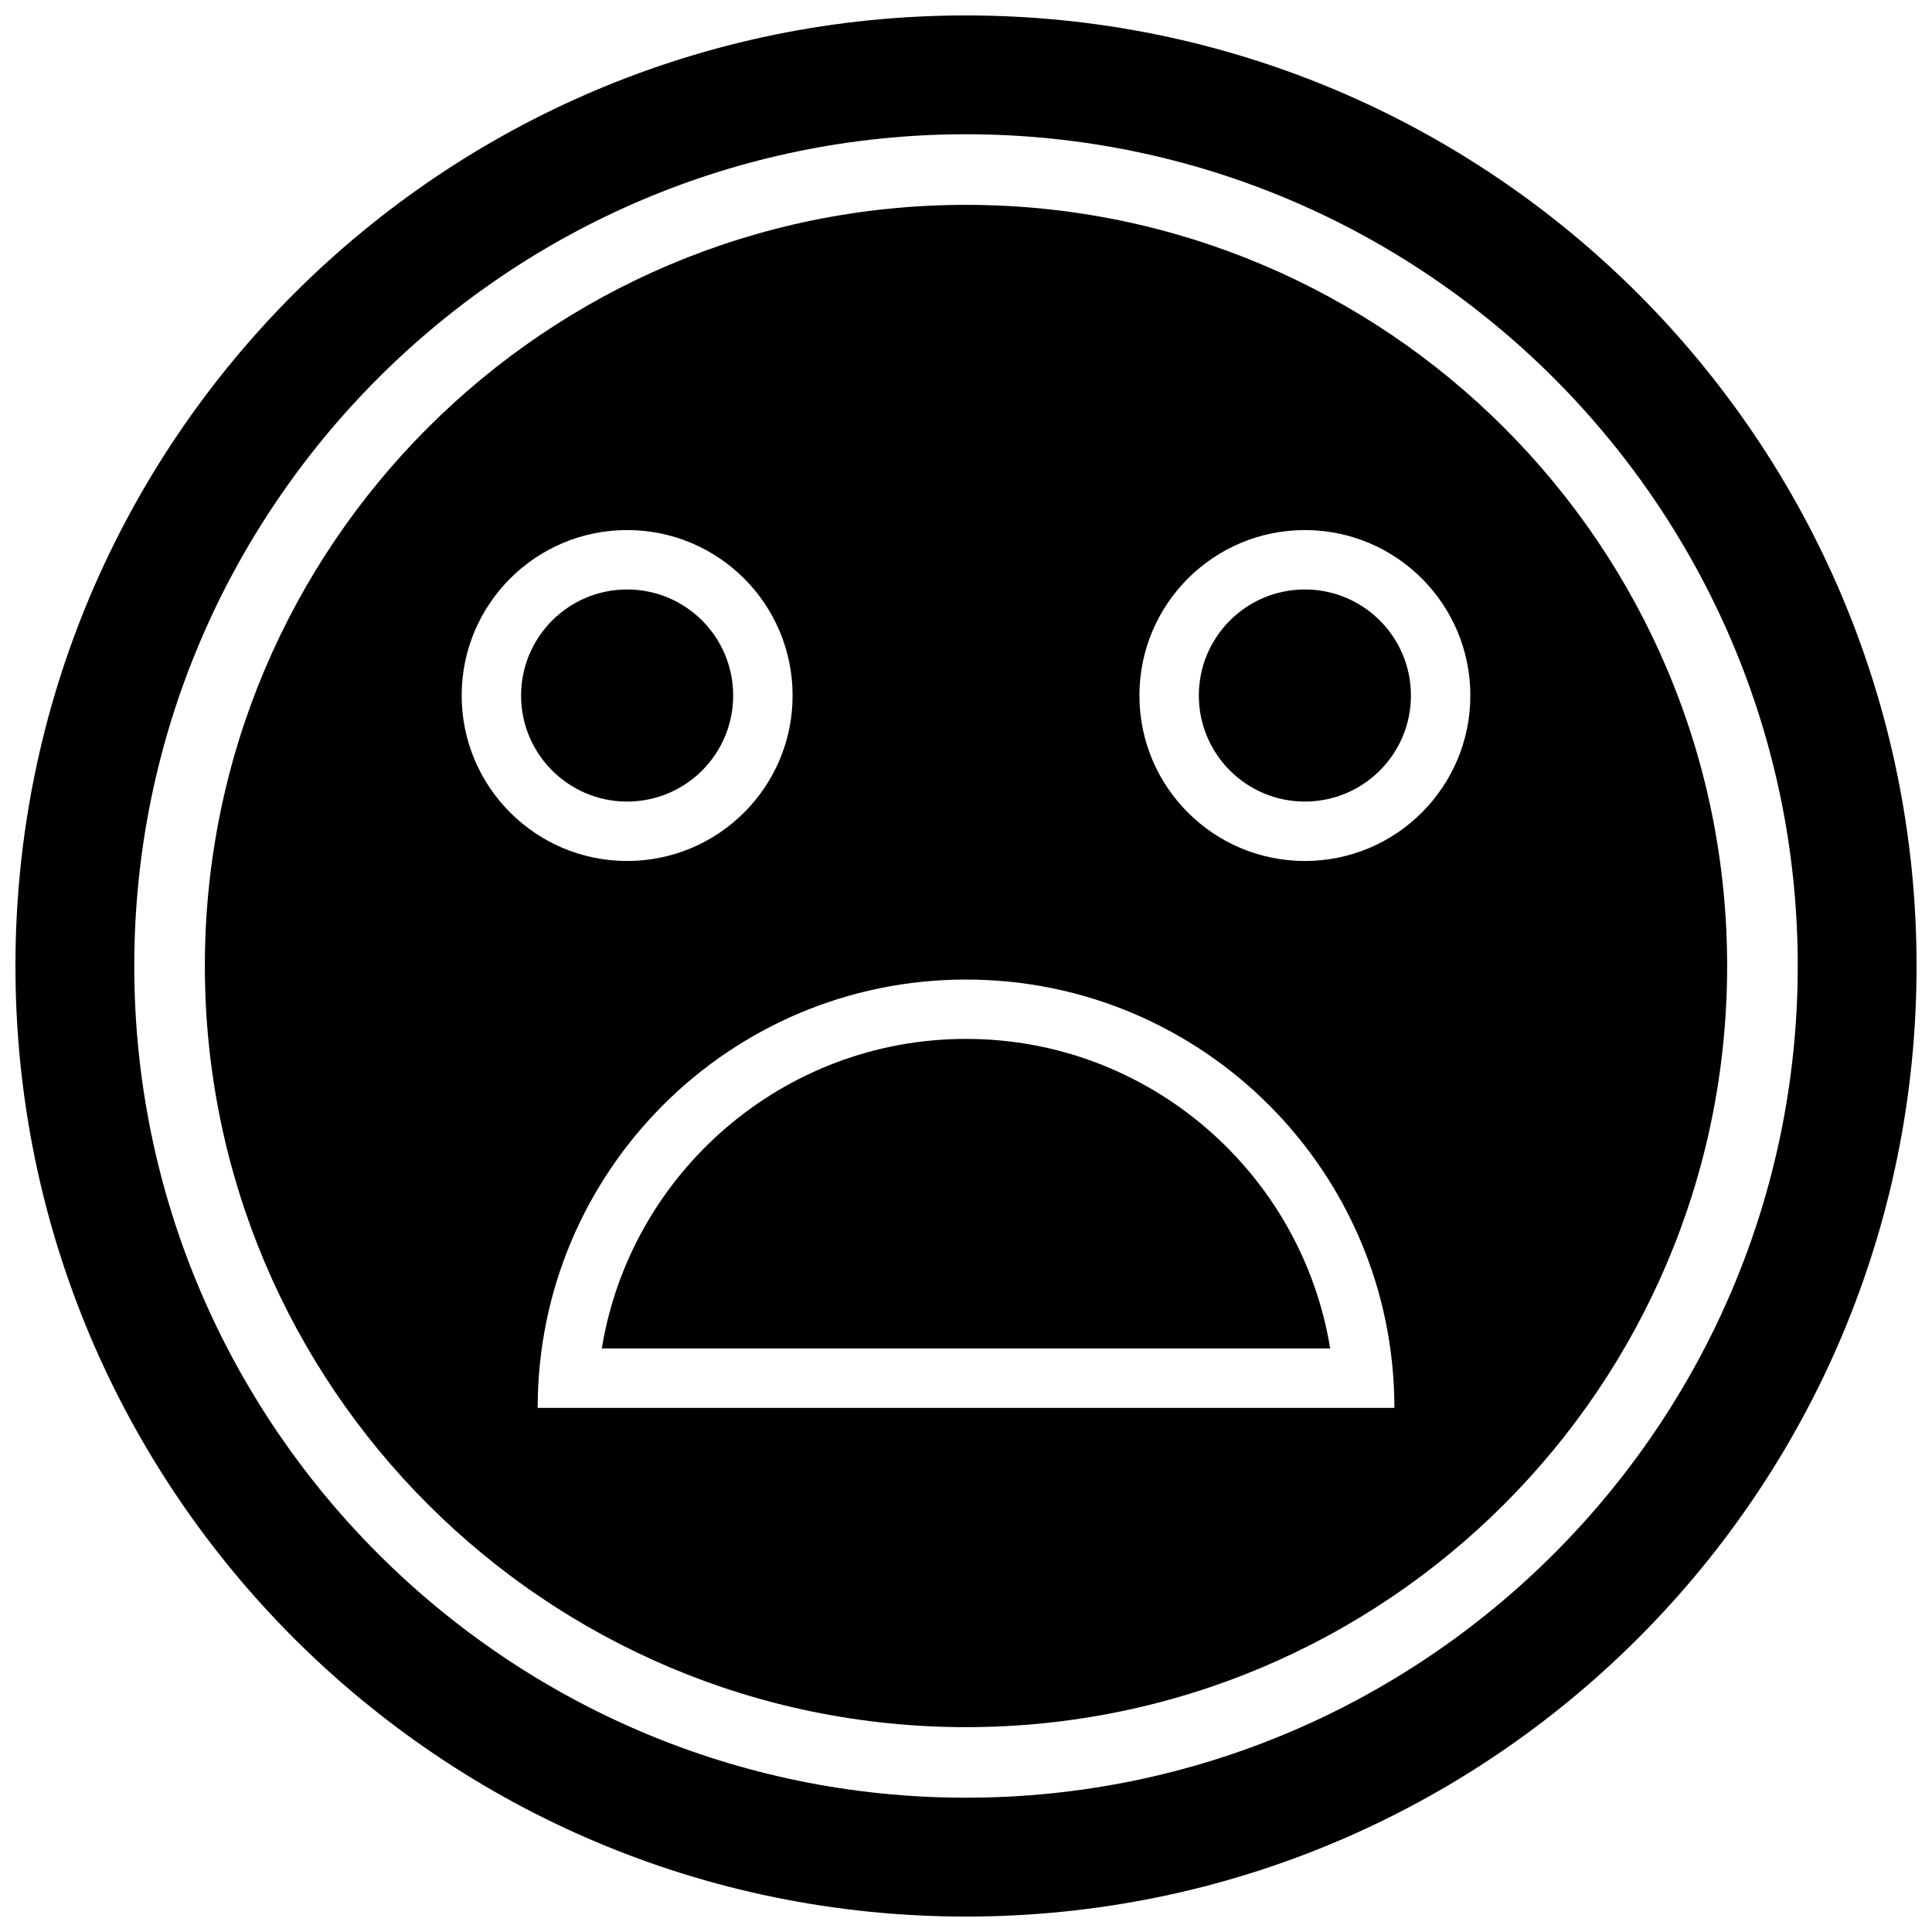
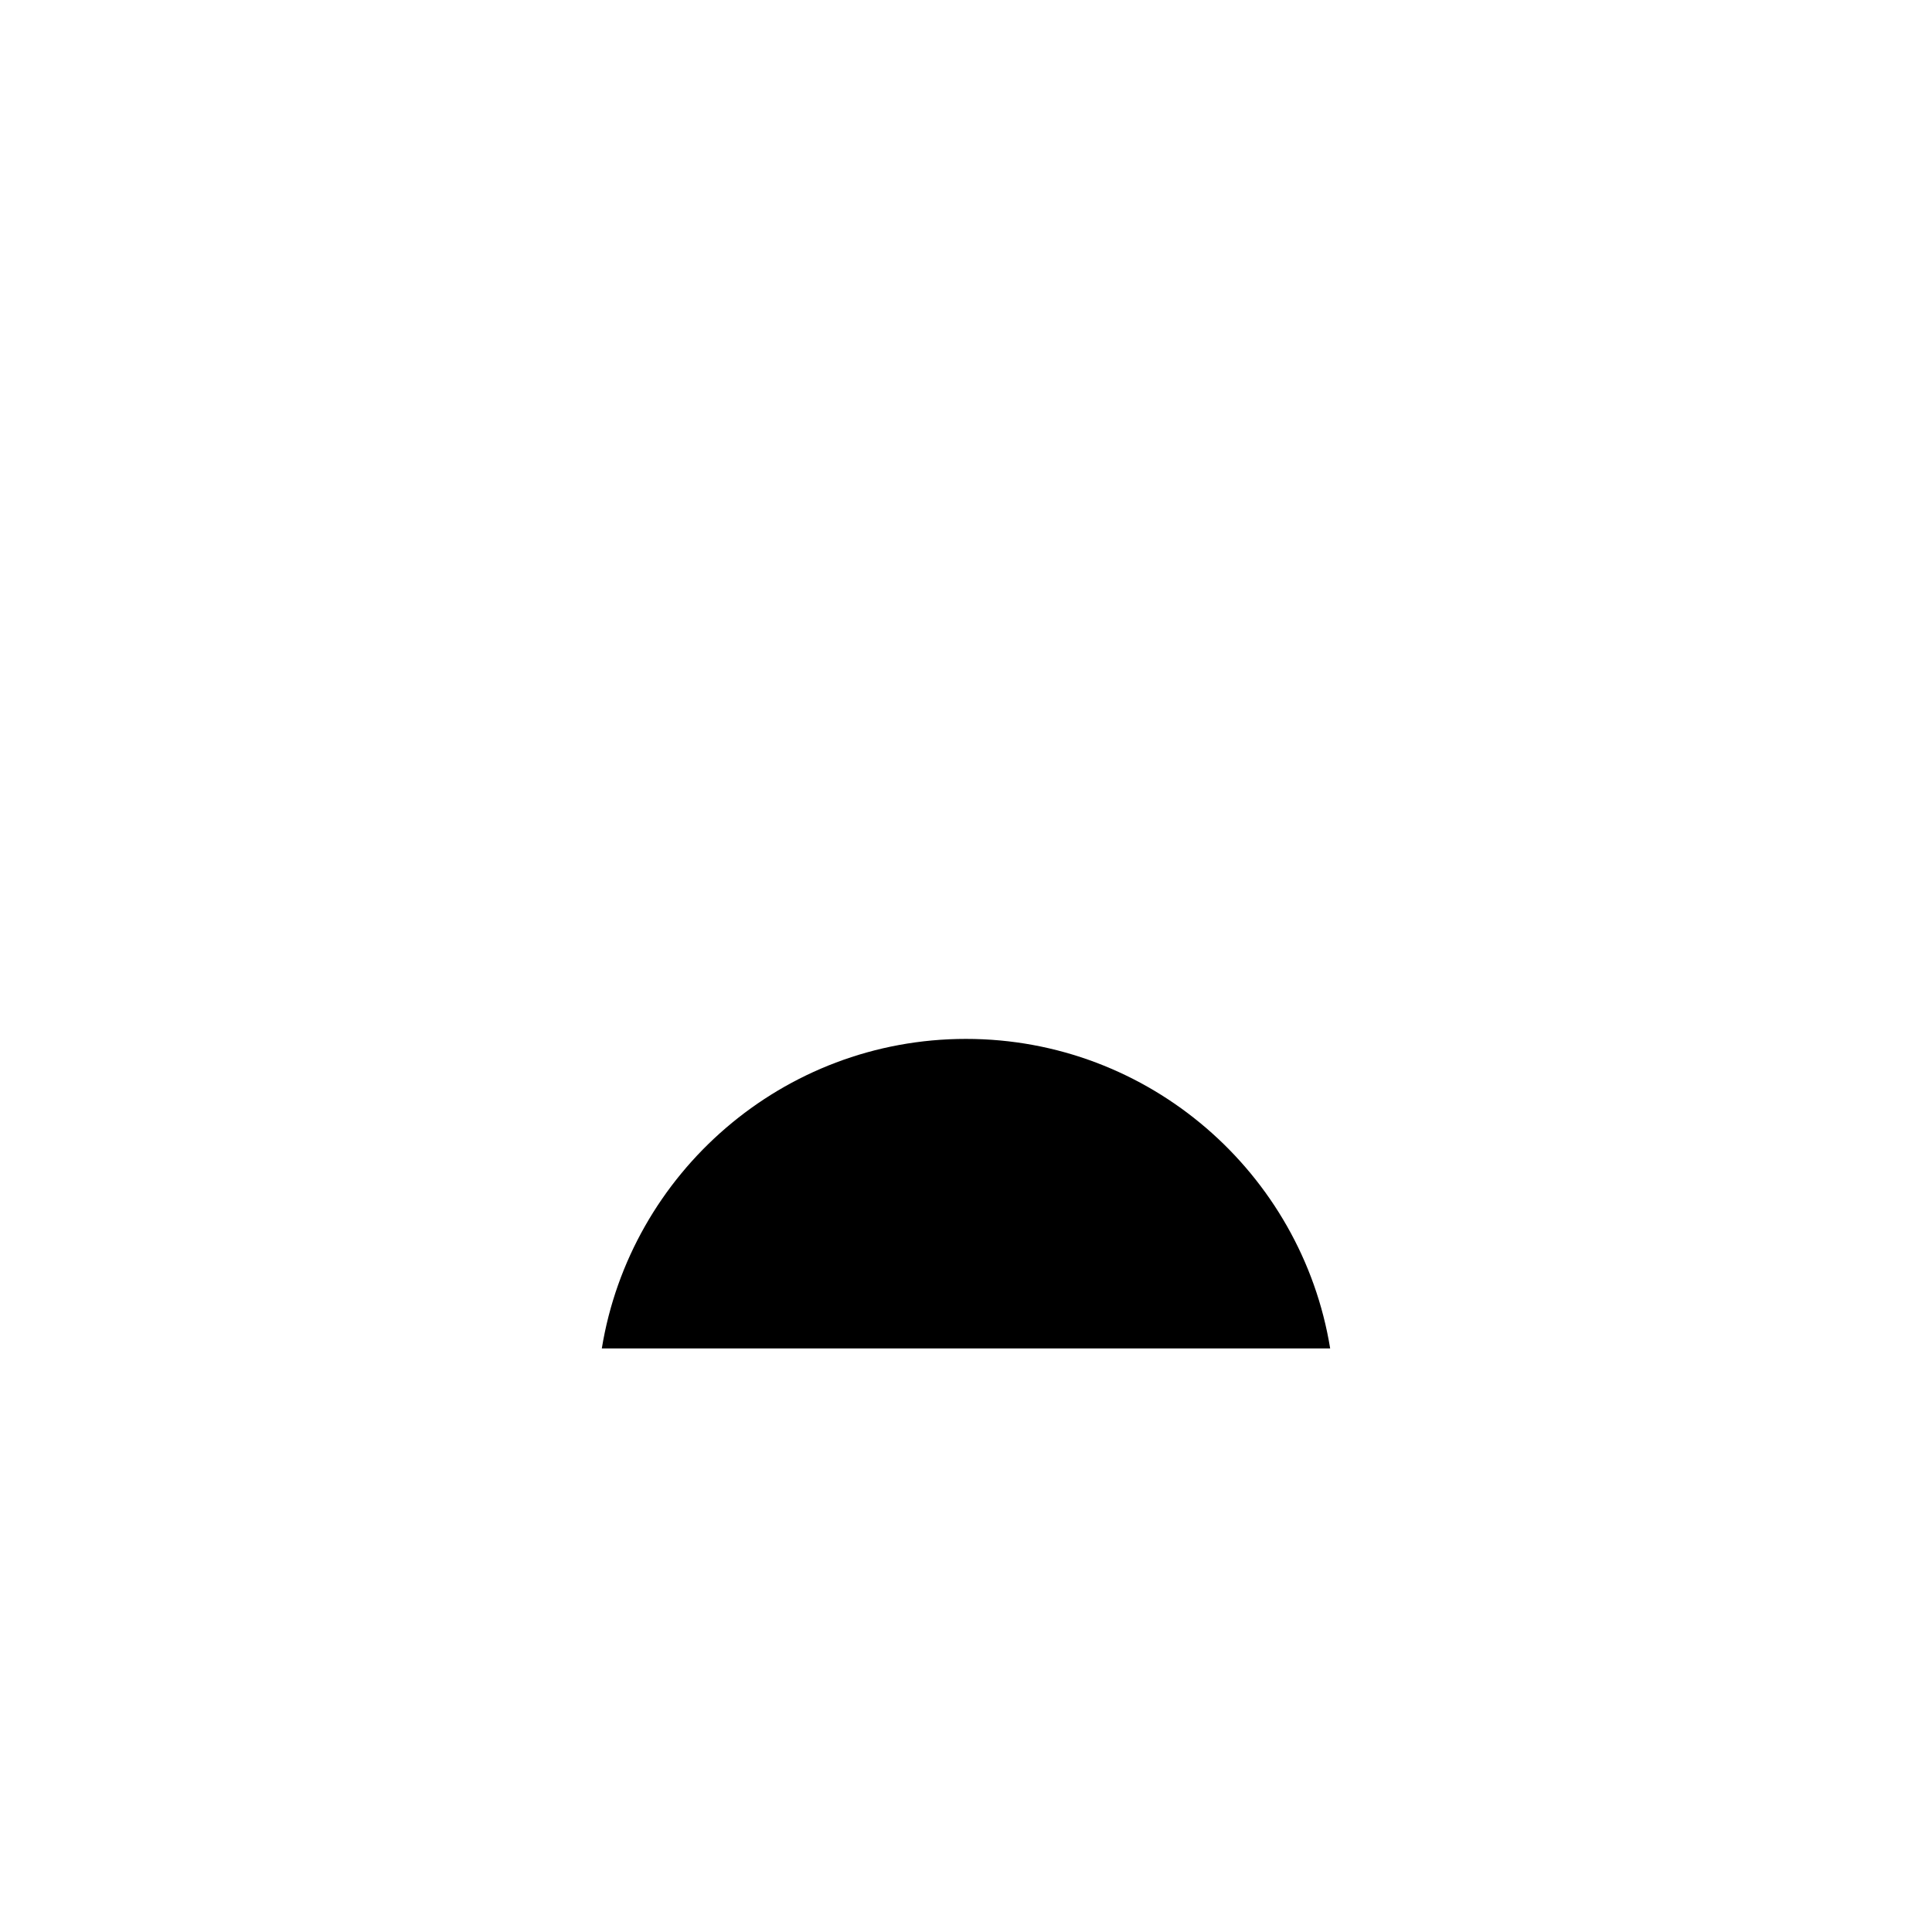
<svg xmlns="http://www.w3.org/2000/svg" width="800px" height="800px" version="1.1" viewBox="144 144 512 512">
  <defs>
    <clipPath id="a">
-       <path d="m148.09 148.09h503.81v503.81h-503.81z" />
-     </clipPath>
+       </clipPath>
  </defs>
  <g clip-path="url(#a)">
-     <path d="m400 148.09c-139.13 0-251.91 112.77-251.91 251.91 0 139.13 112.77 251.91 251.91 251.91 139.13 0 251.91-112.77 251.91-251.91-0.004-139.13-112.78-251.91-251.91-251.91zm0 472.32c-121.55 0-220.42-98.871-220.42-220.41 0-121.55 98.871-220.42 220.42-220.42 121.54 0 220.42 98.871 220.42 220.42-0.004 121.54-98.875 220.41-220.42 220.41z" />
-   </g>
+     </g>
  <path d="m400 419.32c-48.555 0-88.953 35.582-96.512 82.027h193.02c-7.559-46.445-47.957-82.027-96.512-82.027z" />
-   <path d="m517.91 328.32c0 15.52-12.582 28.102-28.105 28.102-15.52 0-28.102-12.582-28.102-28.102 0-15.52 12.582-28.105 28.102-28.105 15.523 0 28.105 12.586 28.105 28.105" />
-   <path d="m338.3 328.32c0 15.52-12.582 28.102-28.102 28.102-15.523 0-28.105-12.582-28.105-28.102 0-15.52 12.582-28.105 28.105-28.105 15.52 0 28.102 12.586 28.102 28.105" />
-   <path d="m400 198.29c-111.41 0-201.71 90.309-201.71 201.71 0 111.4 90.309 201.71 201.71 201.71s201.71-90.309 201.71-201.71c0-111.41-90.309-201.71-201.71-201.71zm-133.65 130.03c0-24.215 19.633-43.848 43.848-43.848 24.215 0 43.848 19.633 43.848 43.848s-19.633 43.848-43.848 43.848c-24.215 0-43.848-19.633-43.848-43.848zm20.137 188.79c0-62.691 50.82-113.52 113.52-113.52 62.691 0 113.52 50.82 113.52 113.52zm203.32-144.94c-24.215 0-43.848-19.633-43.848-43.848s19.633-43.848 43.848-43.848c24.215 0 43.848 19.633 43.848 43.848s-19.633 43.848-43.848 43.848z" />
</svg>